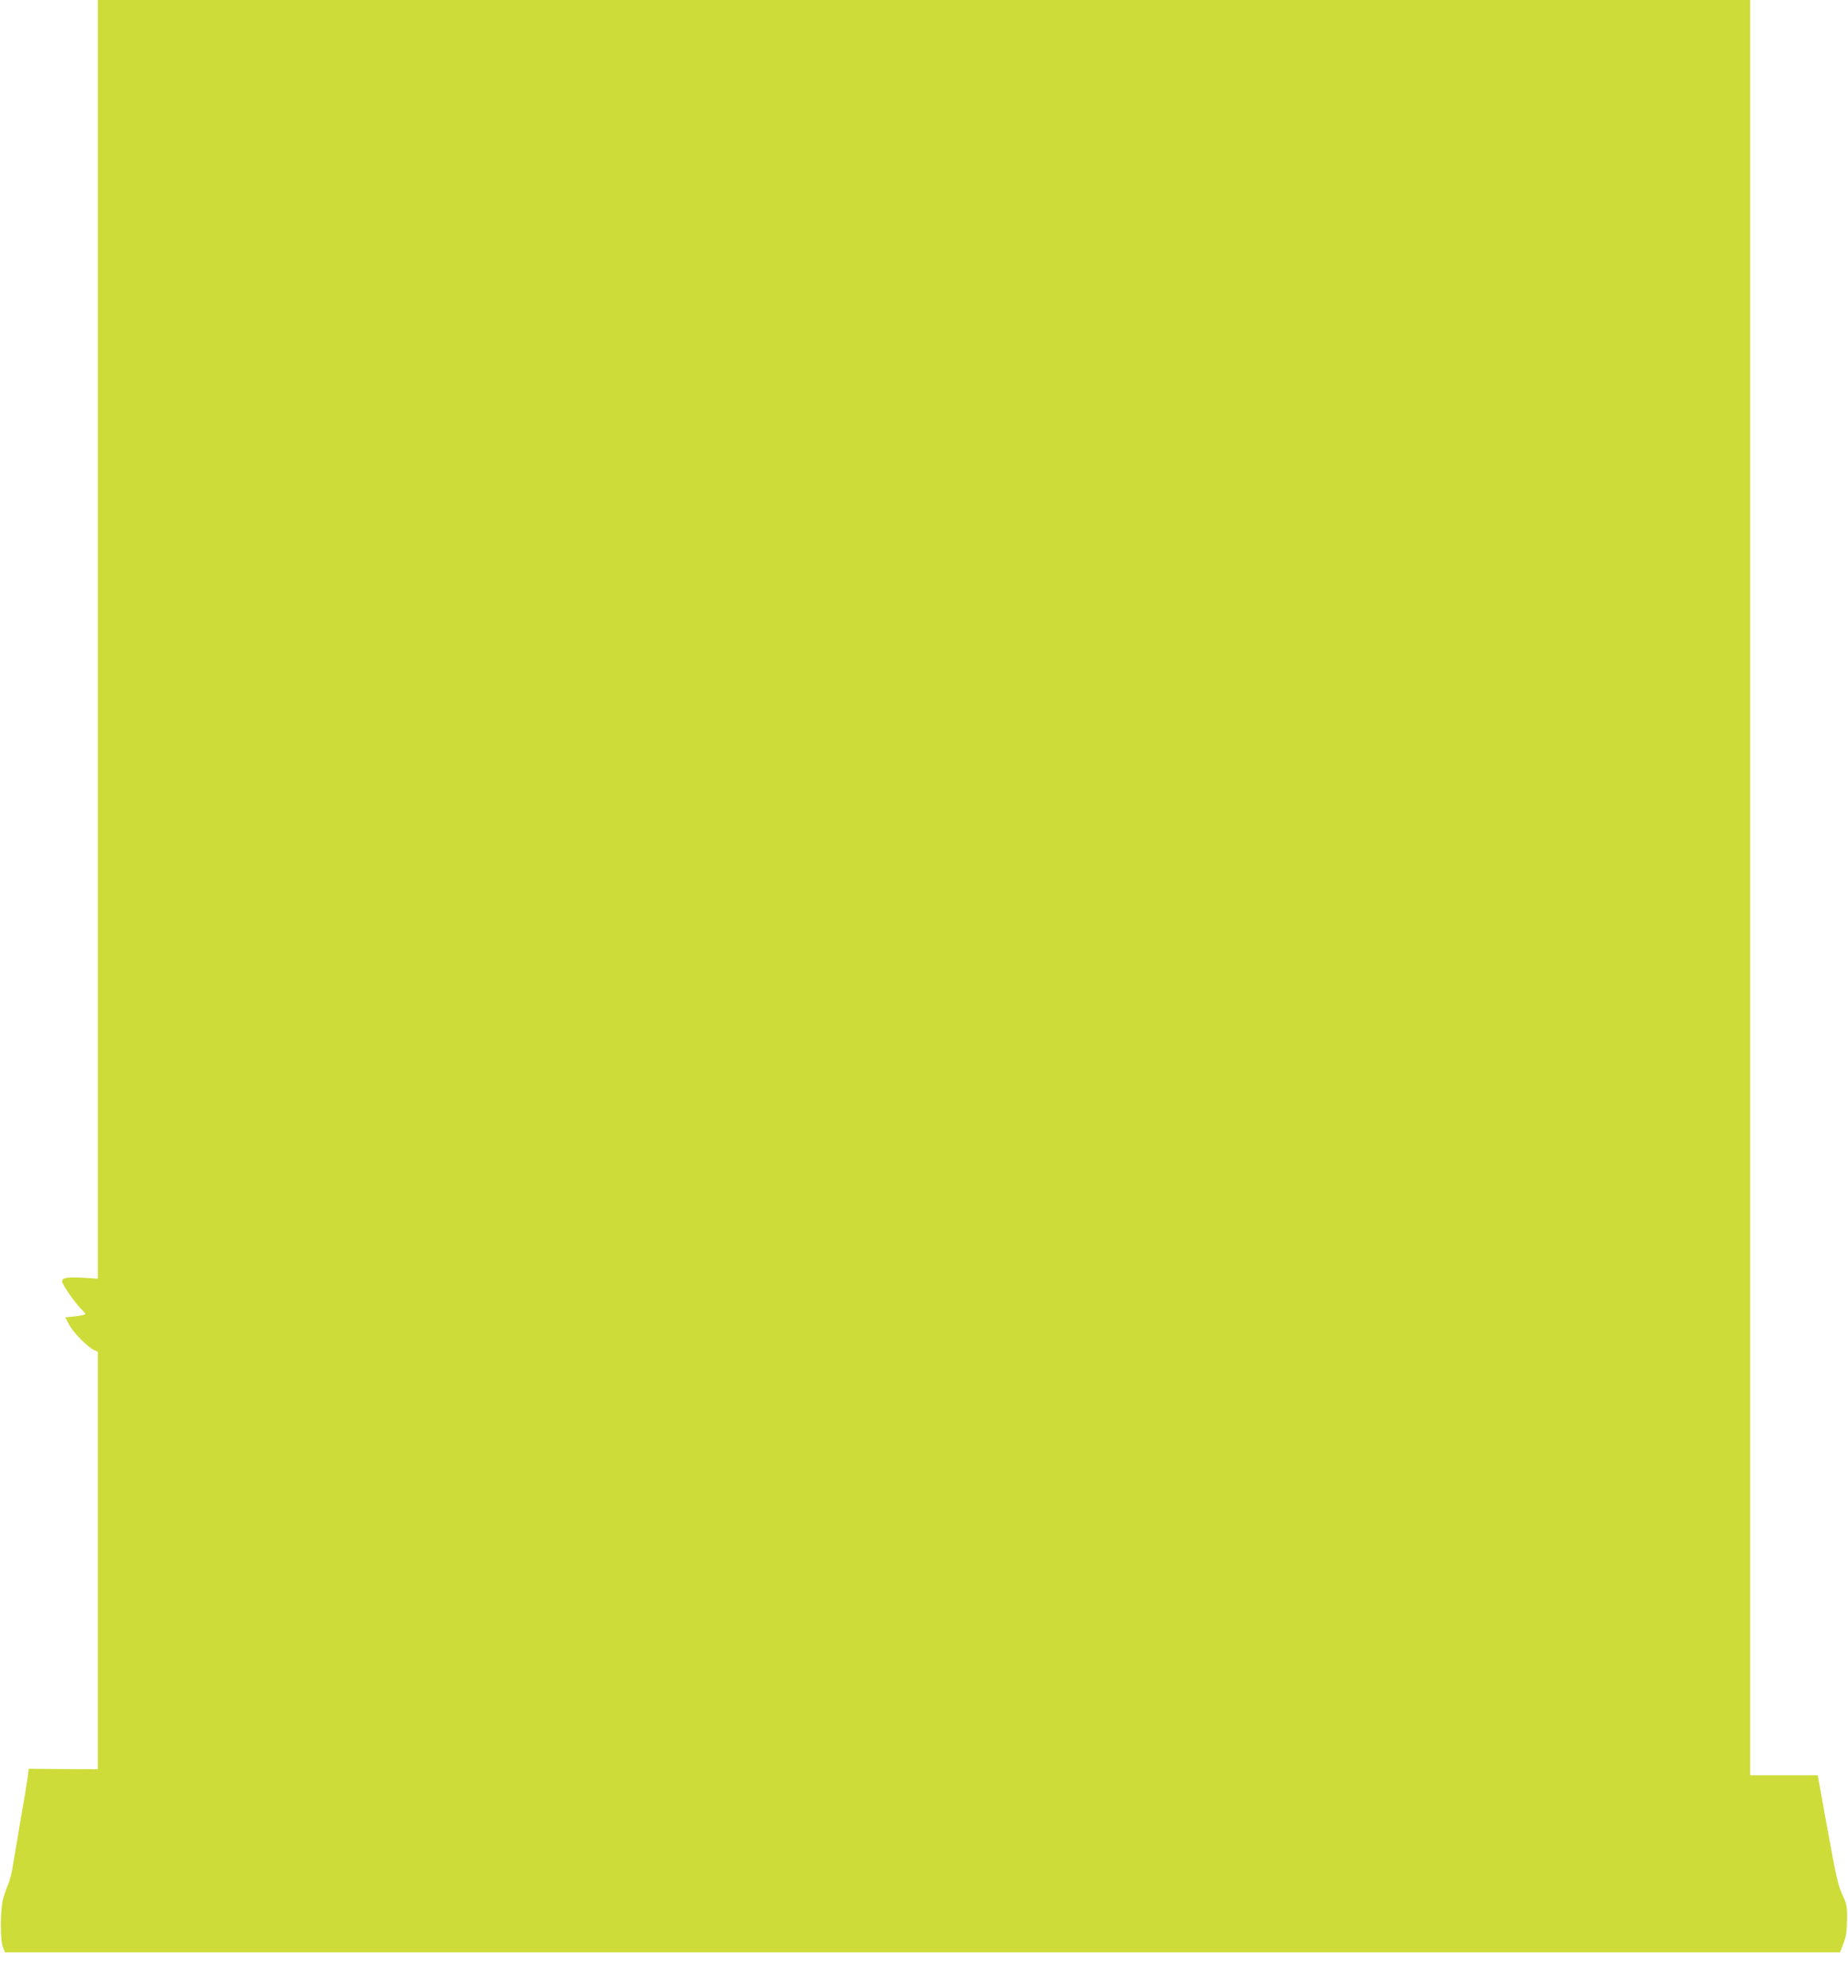
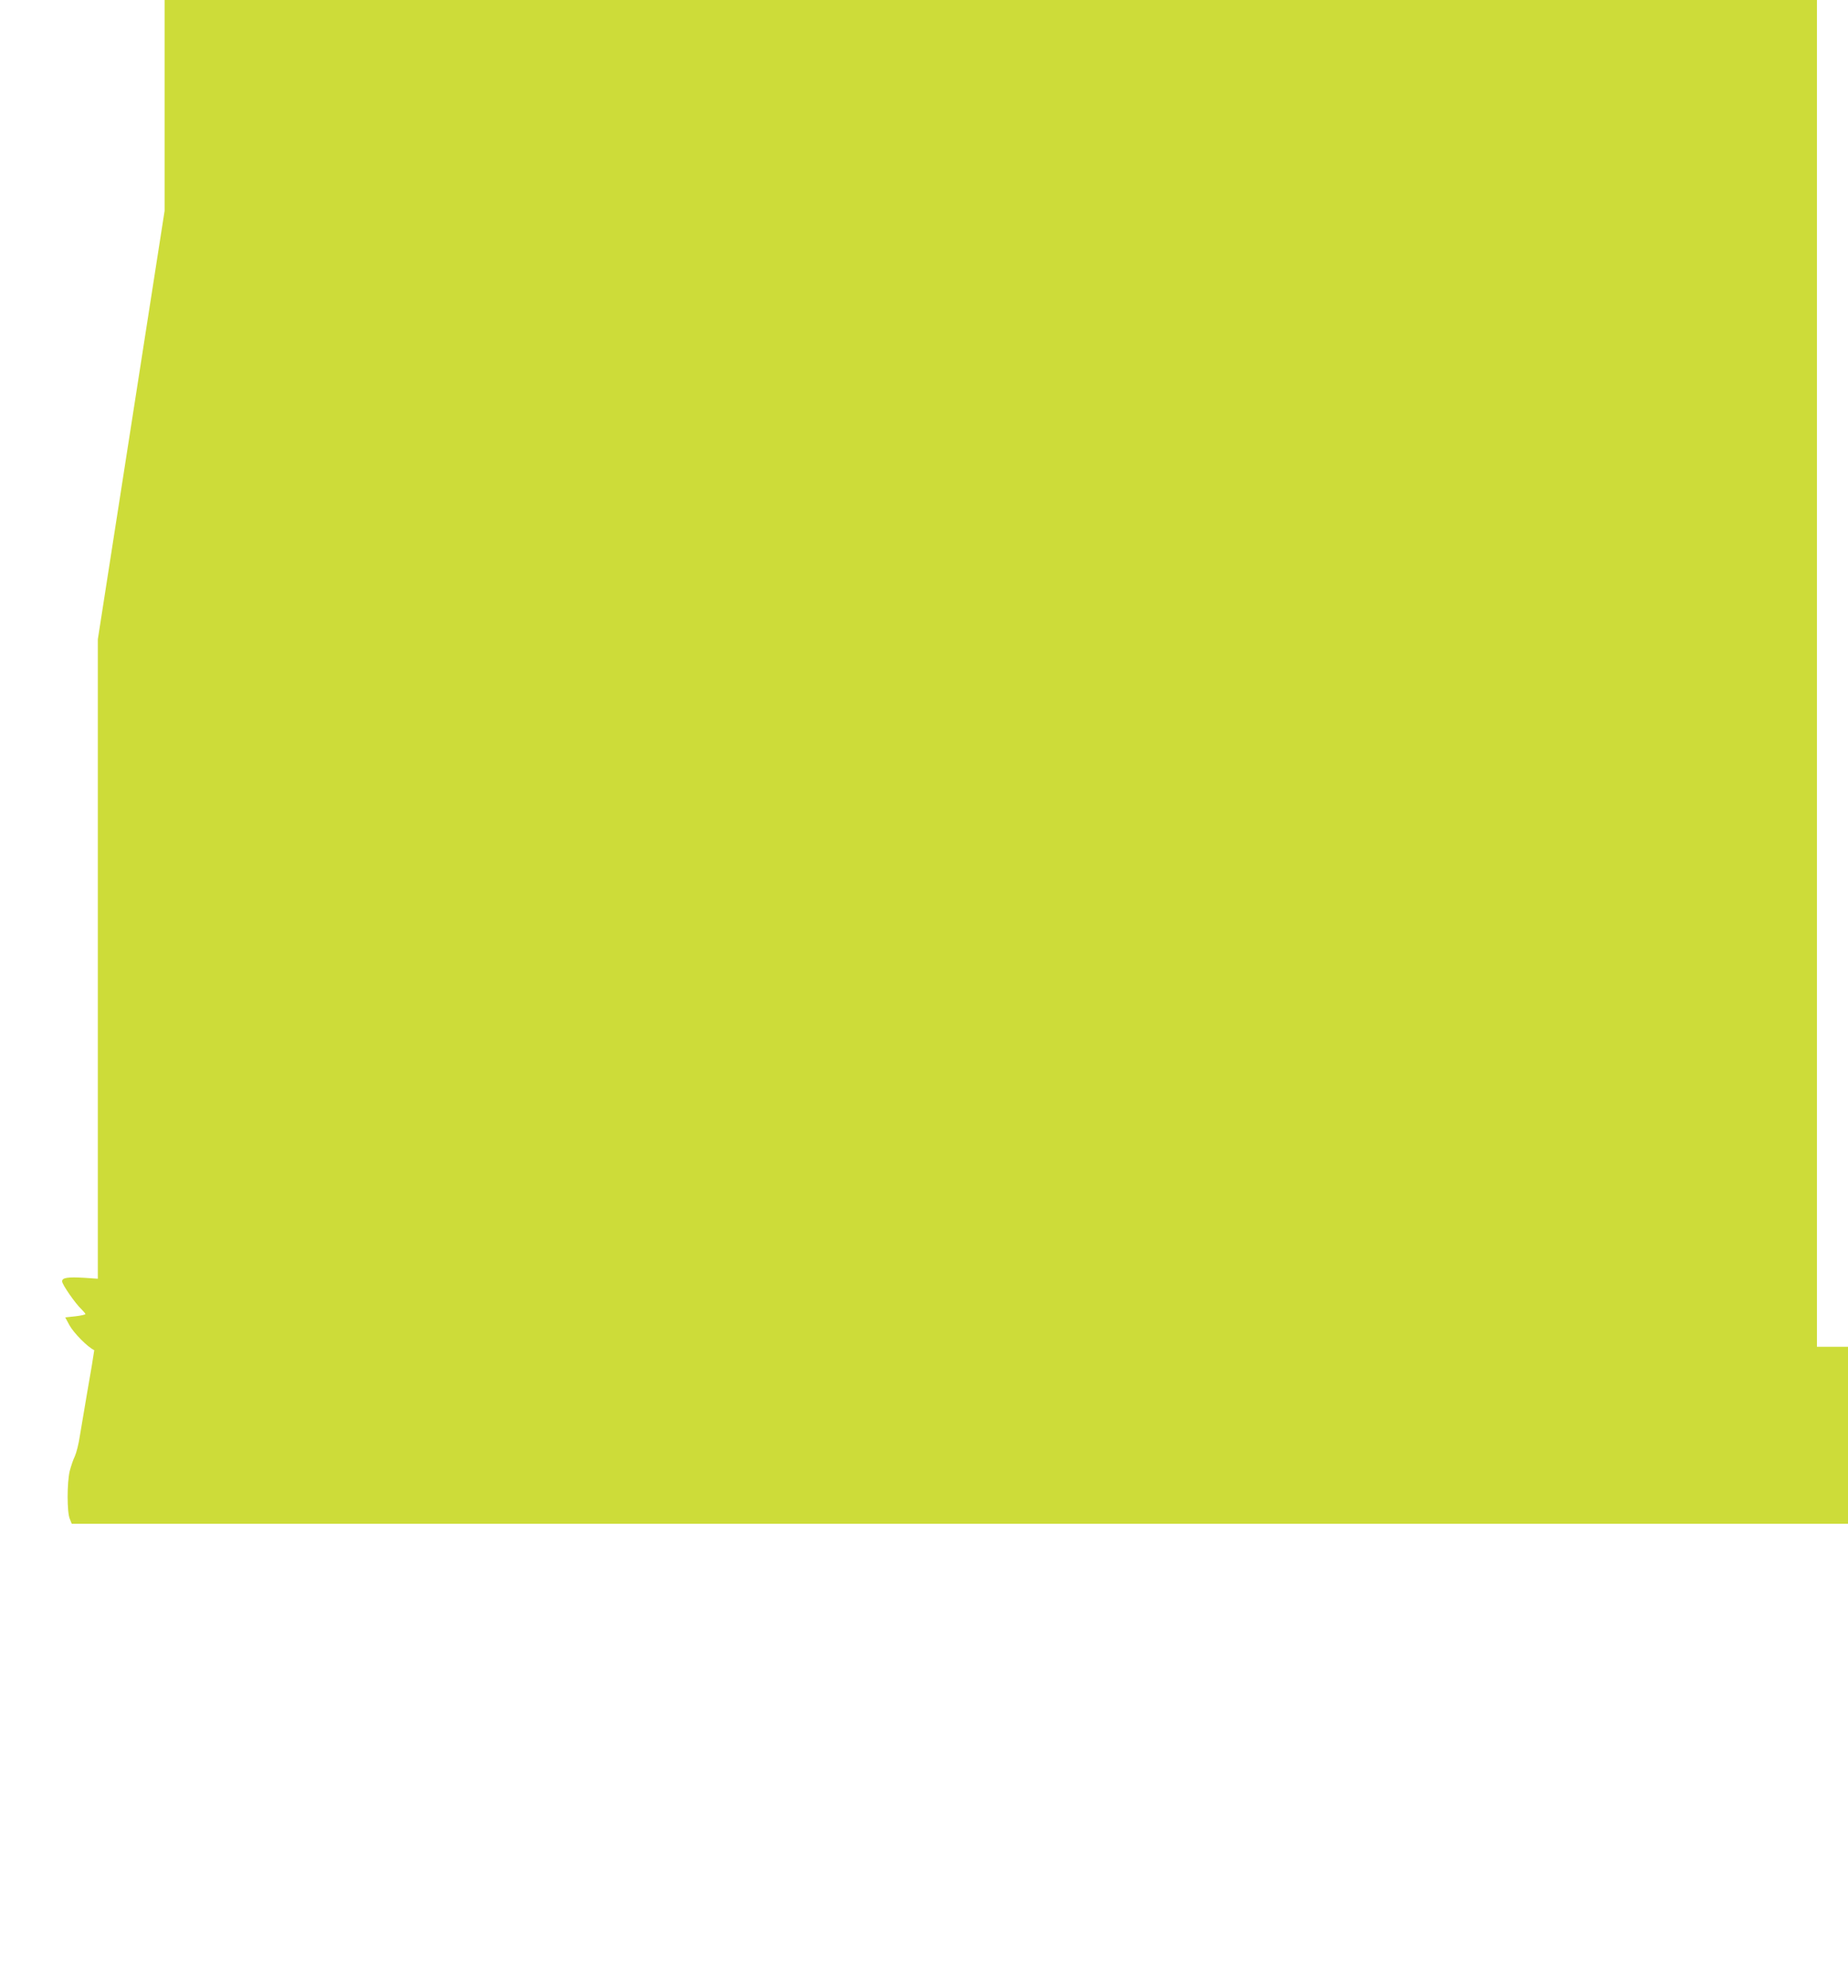
<svg xmlns="http://www.w3.org/2000/svg" version="1.0" width="1190pt" height="1280pt" viewBox="0 0 1190 1280" preserveAspectRatio="xMidYMid meet">
  <g transform="translate(0,1280) scale(0.1,-0.1)" fill="#cddc39" stroke="none">
-     <path d="M630 8684 l0 -4117 -87 6 c-107 6 -143 1 -143 -23 0 -20 86 -144 124 -179 14 -14 26 -28 26 -32 0 -3 -29 -10 -65 -14 l-65 -7 27 -50 c28 -51 118 -142 160 -161 l23 -10 0 -1344 0 -1344 -222 1 -223 2 -8 -64 c-5 -35 -24 -153 -44 -263 -19 -110 -41 -240 -49 -290 -7 -49 -22 -108 -32 -130 -11 -22 -25 -65 -33 -95 -18 -75 -18 -265 0 -307 l13 -33 5908 0 5909 0 22 58 c17 43 22 79 23 152 1 87 -2 101 -30 160 -26 54 -42 123 -95 417 l-64 353 -217 0 -218 0 0 5715 0 5715 -5320 0 -5320 0 0 -4116z" />
+     <path d="M630 8684 l0 -4117 -87 6 c-107 6 -143 1 -143 -23 0 -20 86 -144 124 -179 14 -14 26 -28 26 -32 0 -3 -29 -10 -65 -14 l-65 -7 27 -50 c28 -51 118 -142 160 -161 c-5 -35 -24 -153 -44 -263 -19 -110 -41 -240 -49 -290 -7 -49 -22 -108 -32 -130 -11 -22 -25 -65 -33 -95 -18 -75 -18 -265 0 -307 l13 -33 5908 0 5909 0 22 58 c17 43 22 79 23 152 1 87 -2 101 -30 160 -26 54 -42 123 -95 417 l-64 353 -217 0 -218 0 0 5715 0 5715 -5320 0 -5320 0 0 -4116z" />
  </g>
</svg>